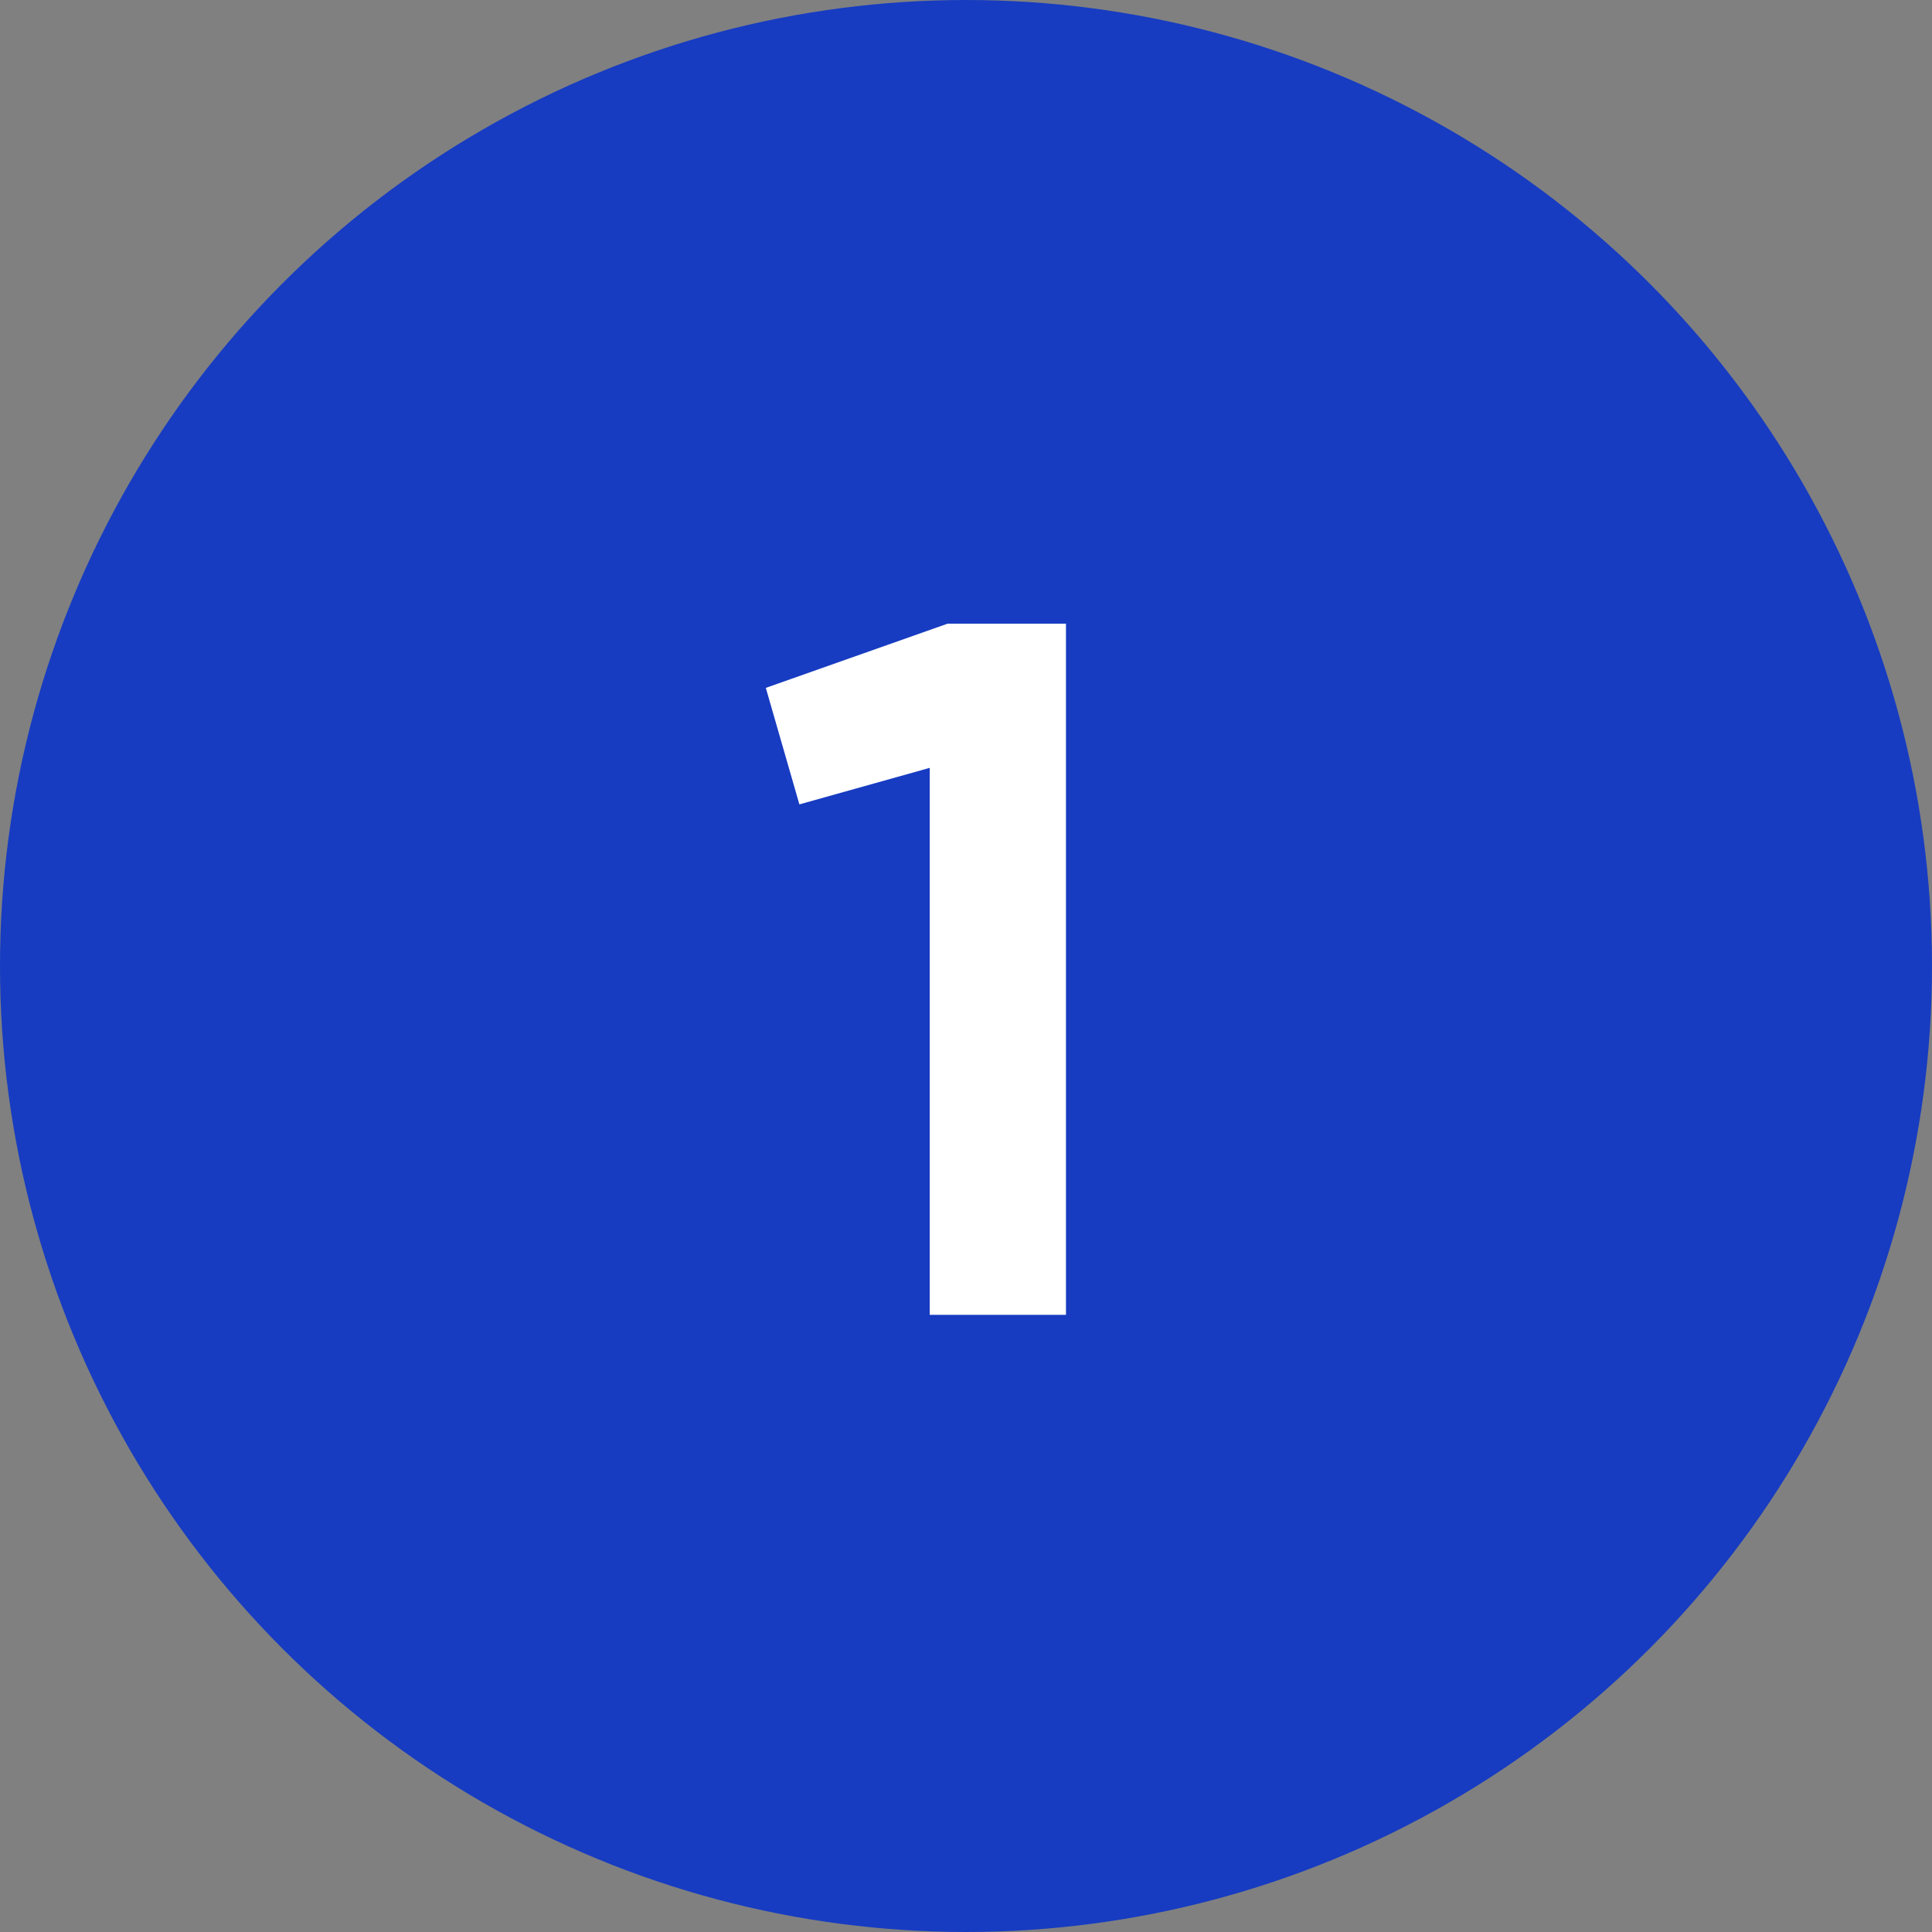
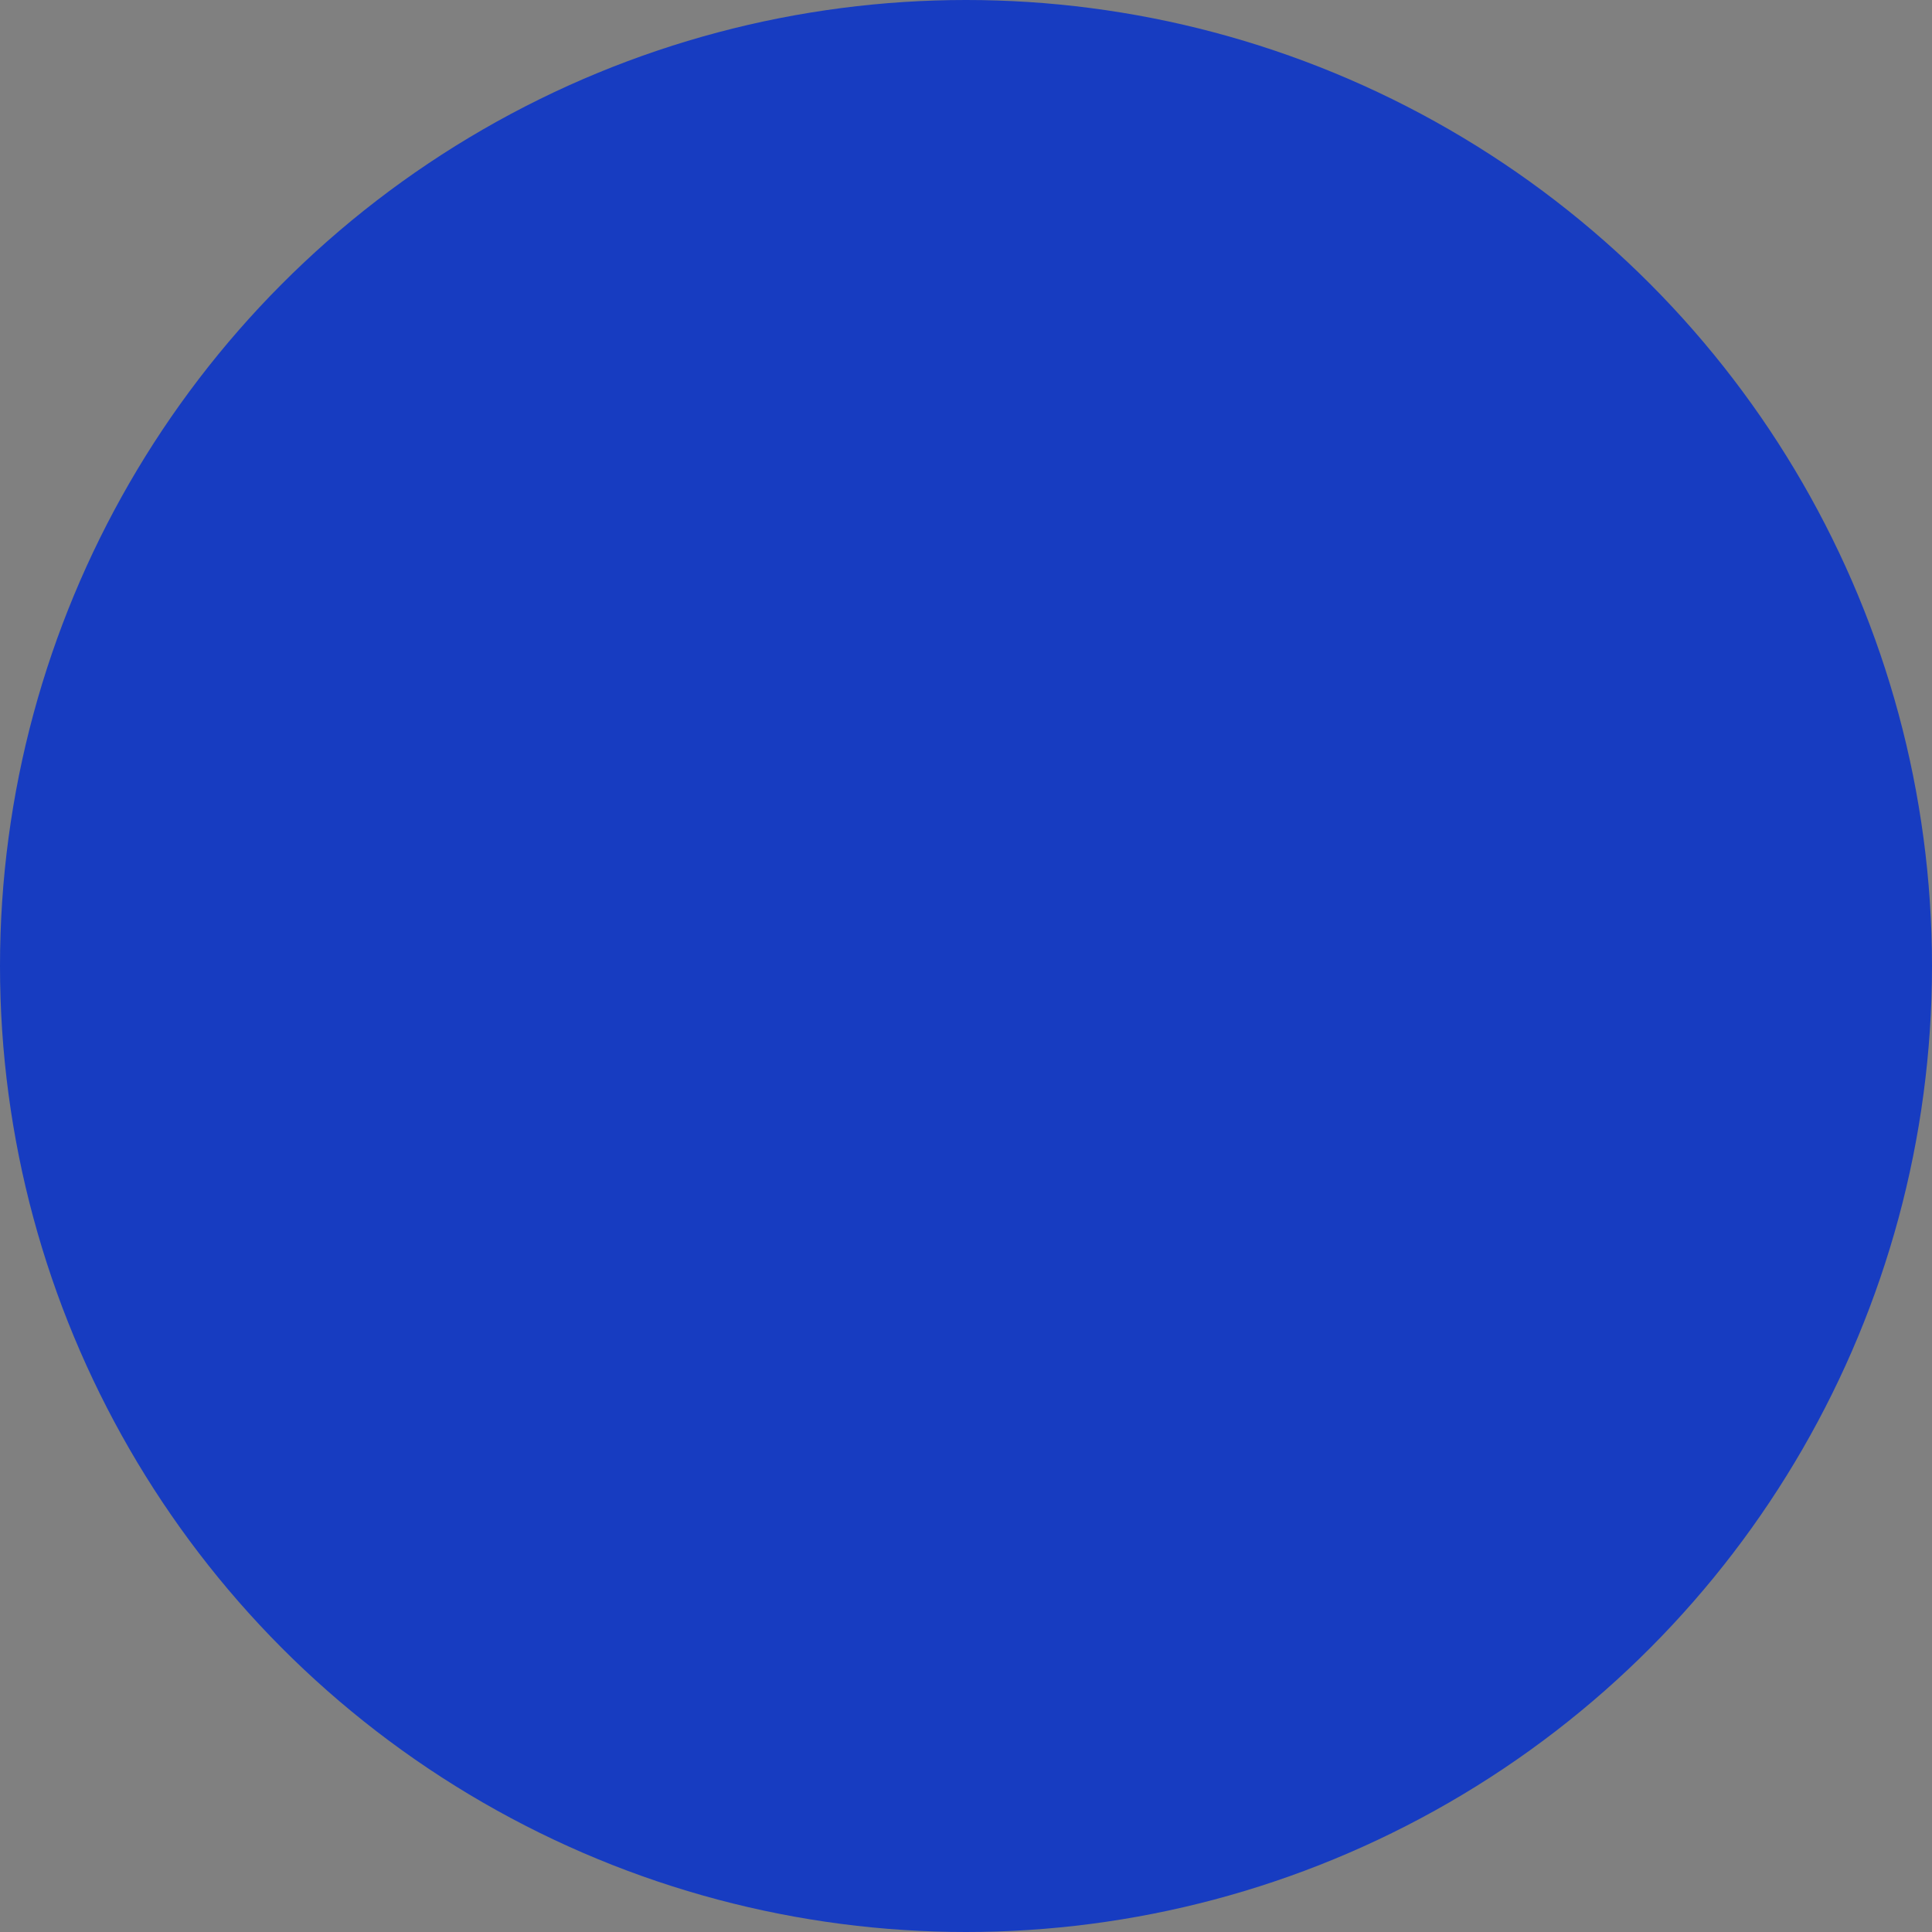
<svg xmlns="http://www.w3.org/2000/svg" width="144" height="144" viewBox="0 0 144 144" fill="none">
  <rect x="0" y="0" width="144" height="144" fill="#808080" stroke="none" />
  <circle cx="72" cy="72" r="72" fill="#173CC1" />
-   <path d="M70.621 46.487H79.451V98H69.296V57.231L59.582 59.954L57.08 51.27L70.621 46.487Z" fill="white" />
</svg>